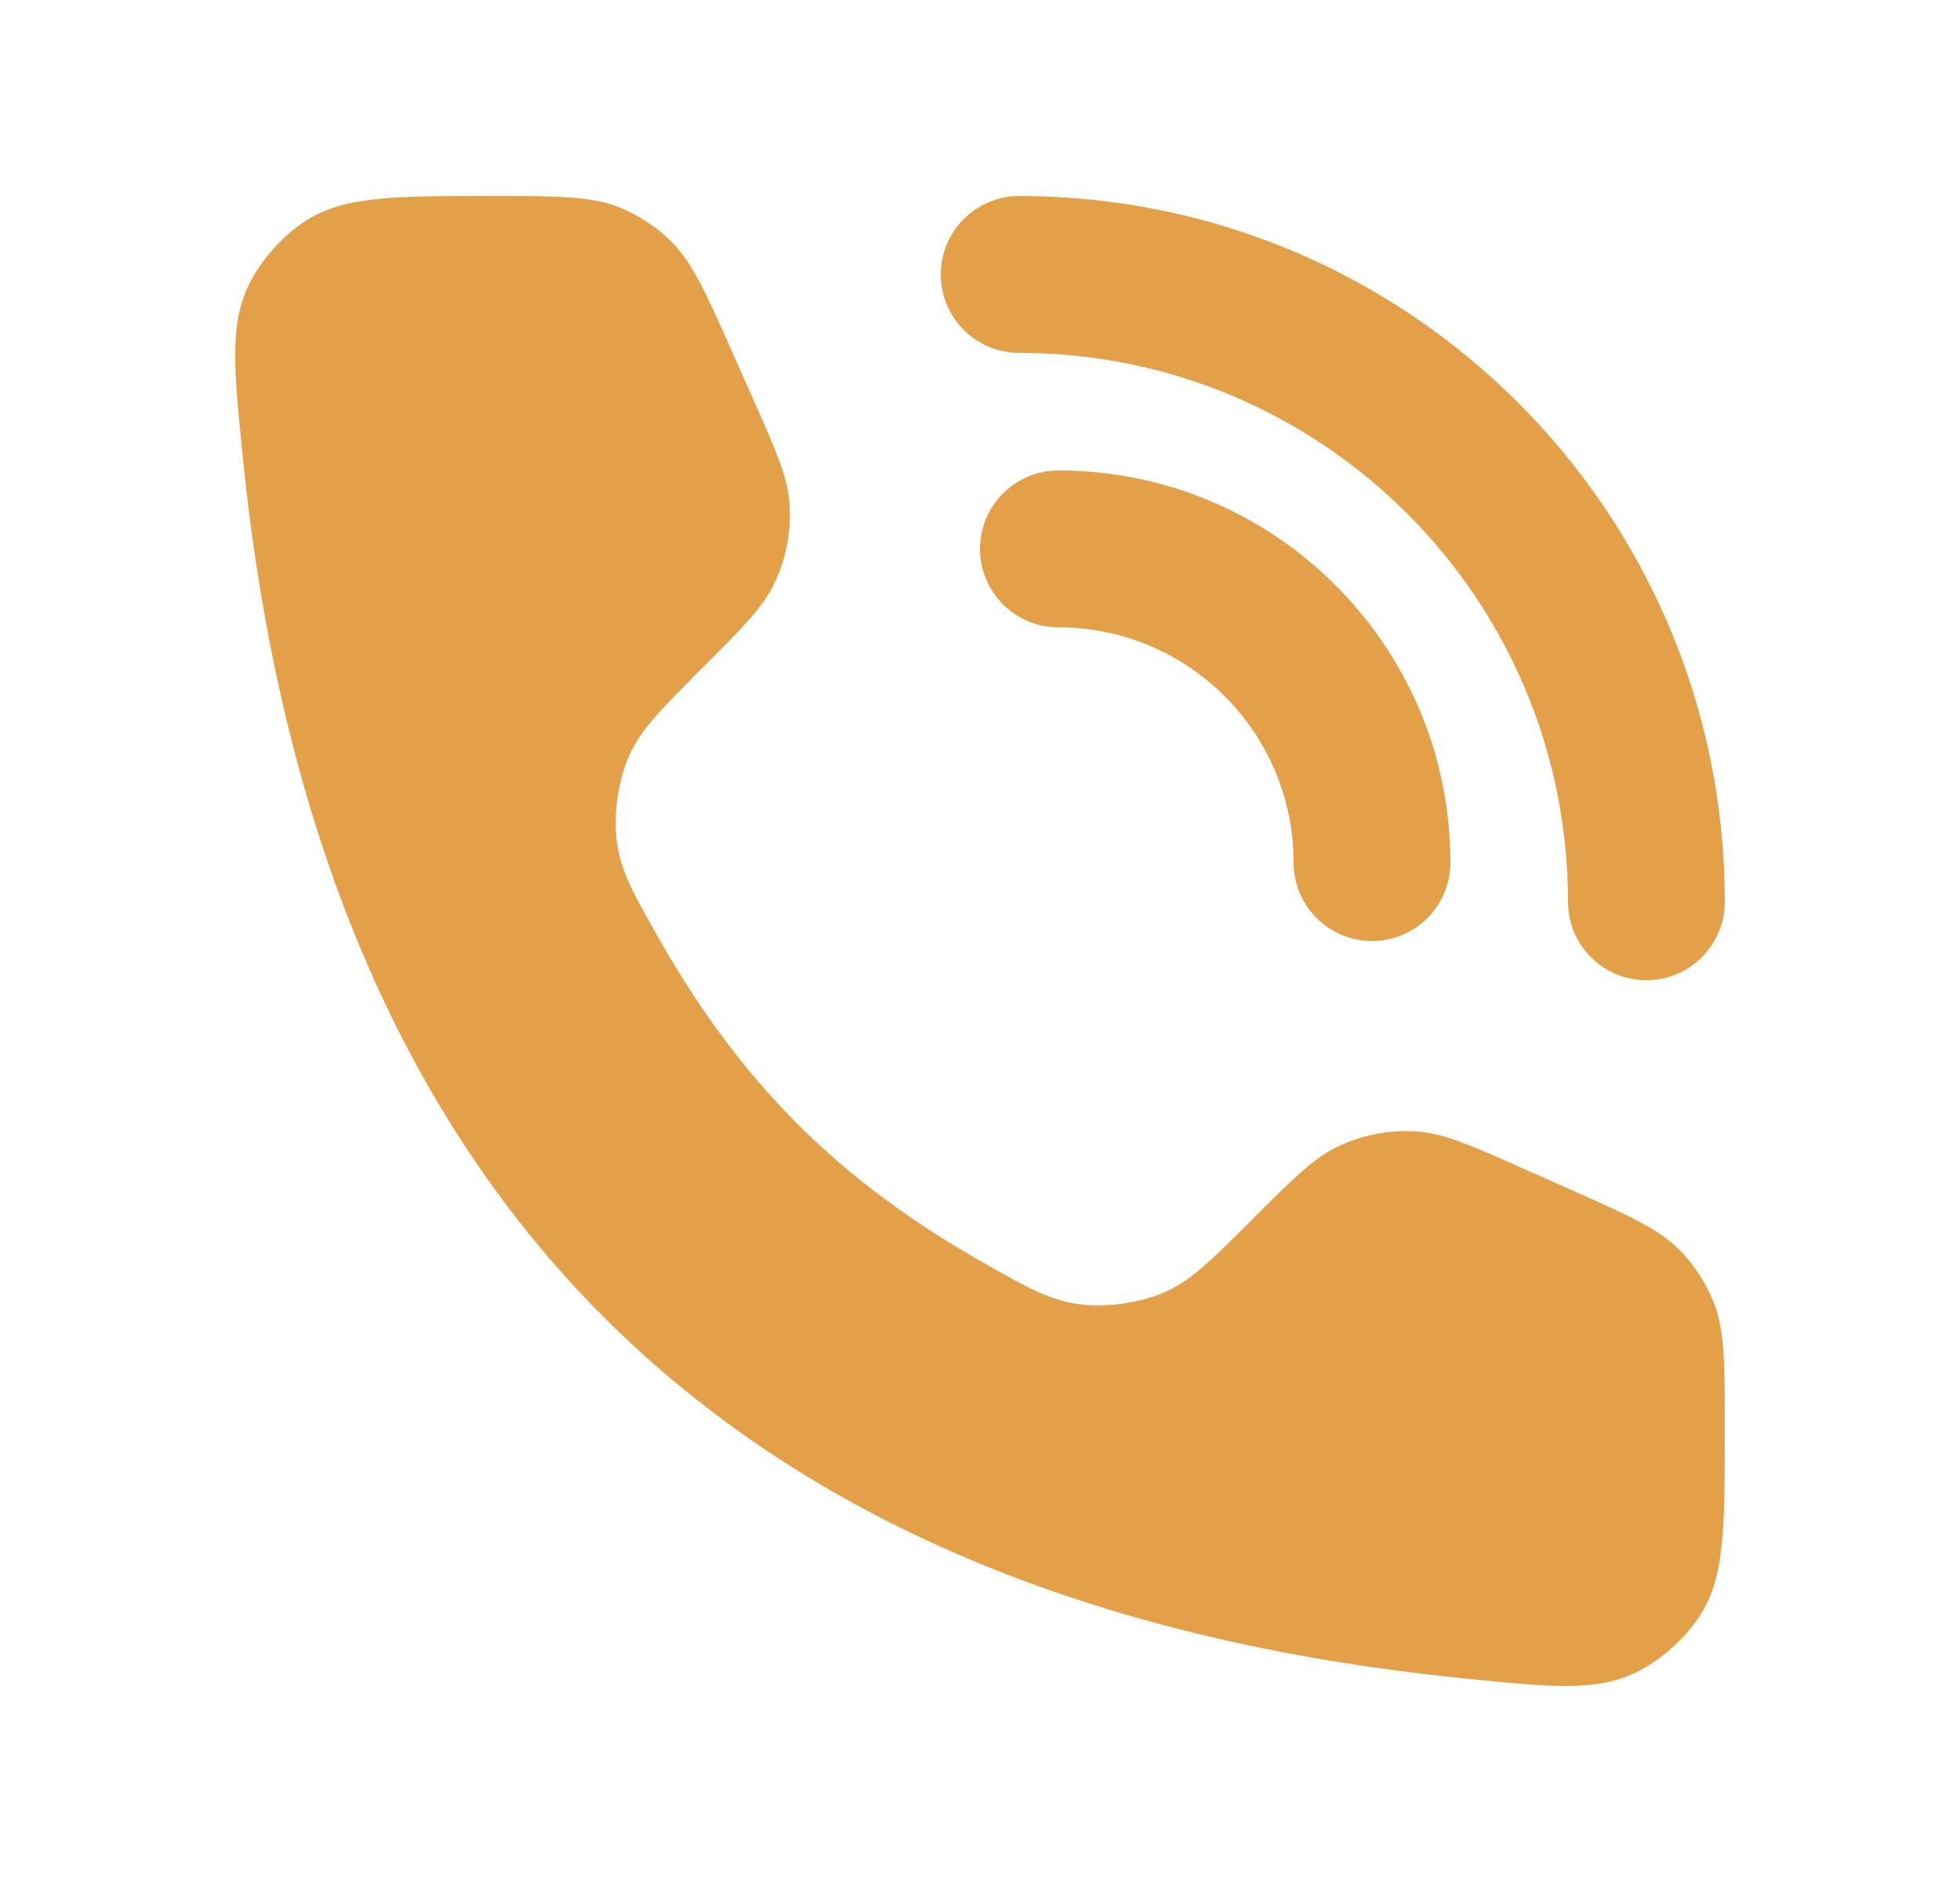
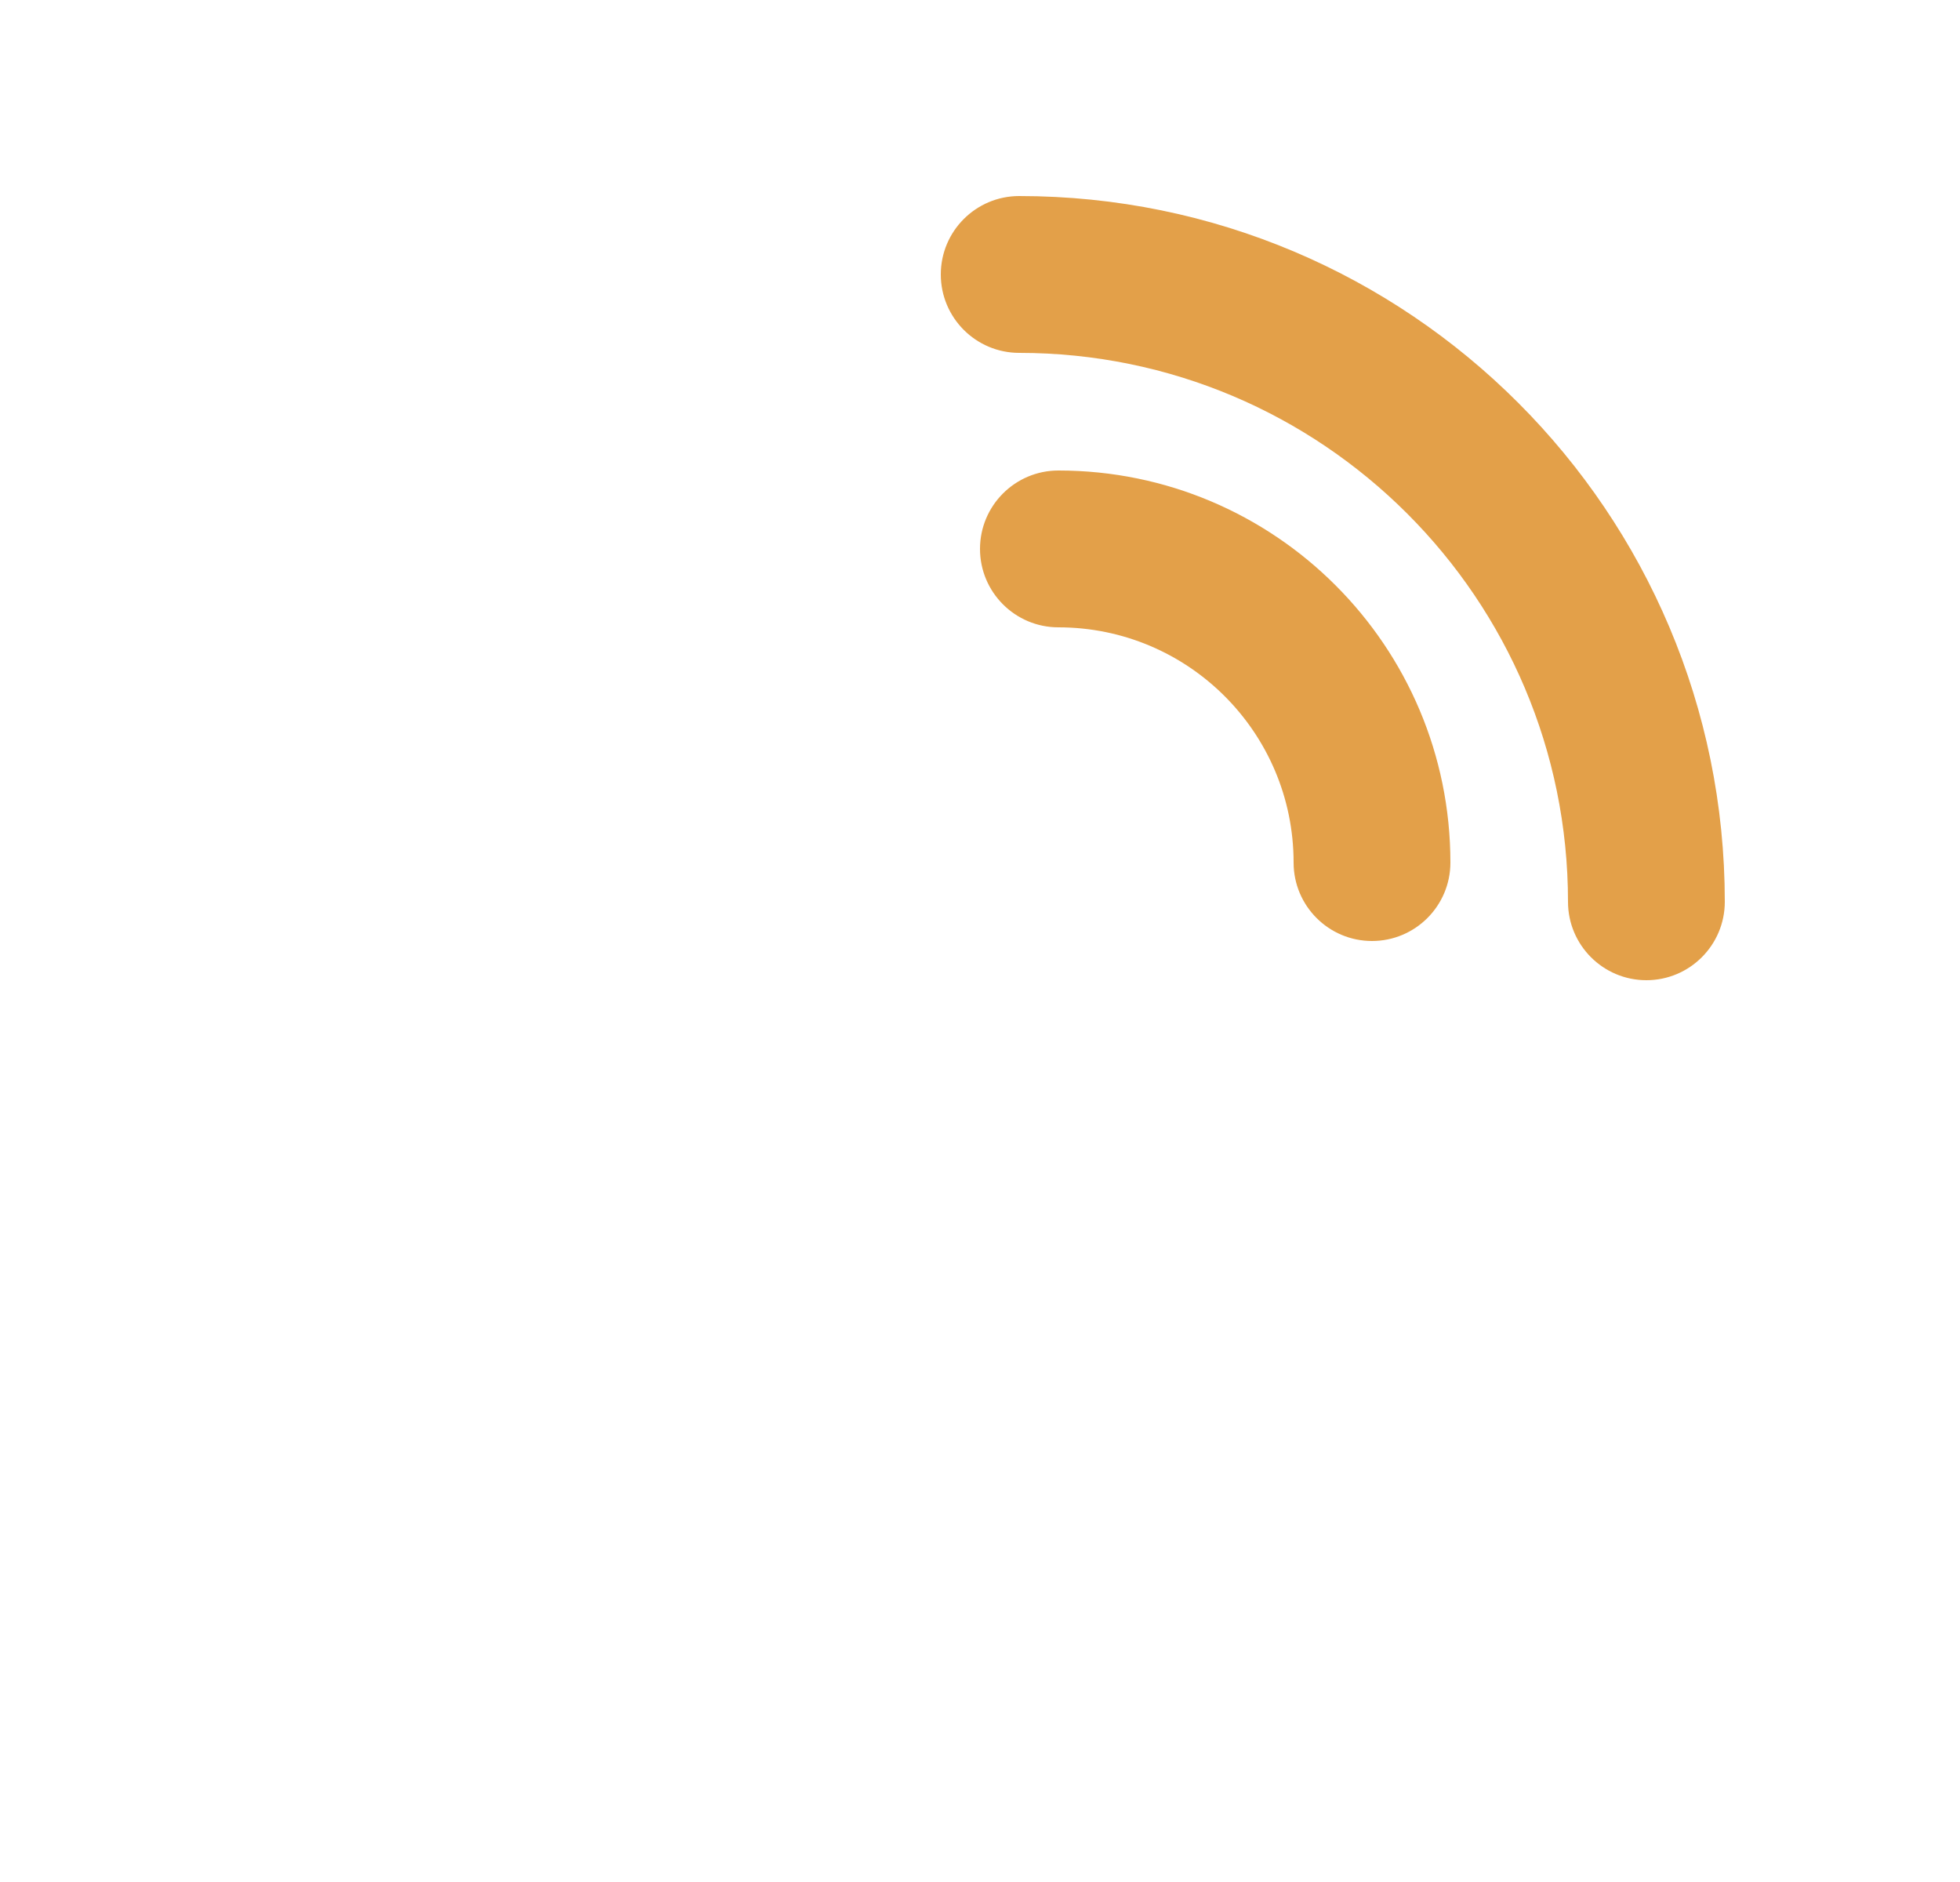
<svg xmlns="http://www.w3.org/2000/svg" width="25" height="24" viewBox="0 0 25 24" fill="none">
  <path fill-rule="evenodd" clip-rule="evenodd" d="M12 3.5C12 2.948 12.448 2.5 13 2.5C17.971 2.5 22 6.529 22 11.5C22 12.052 21.552 12.5 21 12.5C20.448 12.5 20 12.052 20 11.5C20 7.634 16.866 4.5 13 4.5C12.448 4.5 12 4.052 12 3.5ZM12.5 7C12.5 6.448 12.948 6 13.5 6C16.261 6 18.5 8.239 18.5 11C18.5 11.552 18.052 12 17.5 12C16.948 12 16.5 11.552 16.5 11C16.5 9.343 15.157 8 13.5 8C12.948 8 12.5 7.552 12.5 7Z" fill="#E3A049" />
-   <path d="M9.591 5.056L9.338 4.486C8.997 3.719 8.826 3.335 8.546 3.064C8.36 2.885 8.142 2.743 7.903 2.646C7.541 2.5 7.122 2.5 6.282 2.5C5.031 2.5 4.406 2.5 3.918 2.804C3.62 2.99 3.334 3.306 3.179 3.622C2.925 4.137 2.983 4.705 3.098 5.841C4.05 15.262 9.238 20.45 18.66 21.402C19.795 21.517 20.363 21.575 20.878 21.322C21.194 21.166 21.51 20.881 21.696 20.582C22 20.094 22 19.469 22 18.218C22 17.378 22 16.959 21.854 16.597C21.757 16.358 21.615 16.14 21.436 15.954C21.165 15.674 20.781 15.503 20.014 15.162L19.444 14.909C18.771 14.61 18.435 14.46 18.098 14.432C17.739 14.402 17.379 14.469 17.055 14.626C16.75 14.773 16.49 15.034 15.969 15.554C15.457 16.066 15.201 16.322 14.868 16.473C14.543 16.619 14.088 16.682 13.736 16.628C13.374 16.572 13.108 16.422 12.577 16.122C10.692 15.059 9.441 13.808 8.378 11.923C8.078 11.392 7.928 11.126 7.872 10.764C7.818 10.412 7.881 9.957 8.027 9.632C8.178 9.299 8.434 9.043 8.946 8.531C9.466 8.01 9.727 7.75 9.874 7.445C10.031 7.121 10.098 6.761 10.068 6.402C10.04 6.065 9.89 5.729 9.591 5.056Z" fill="#E3A049" />
</svg>